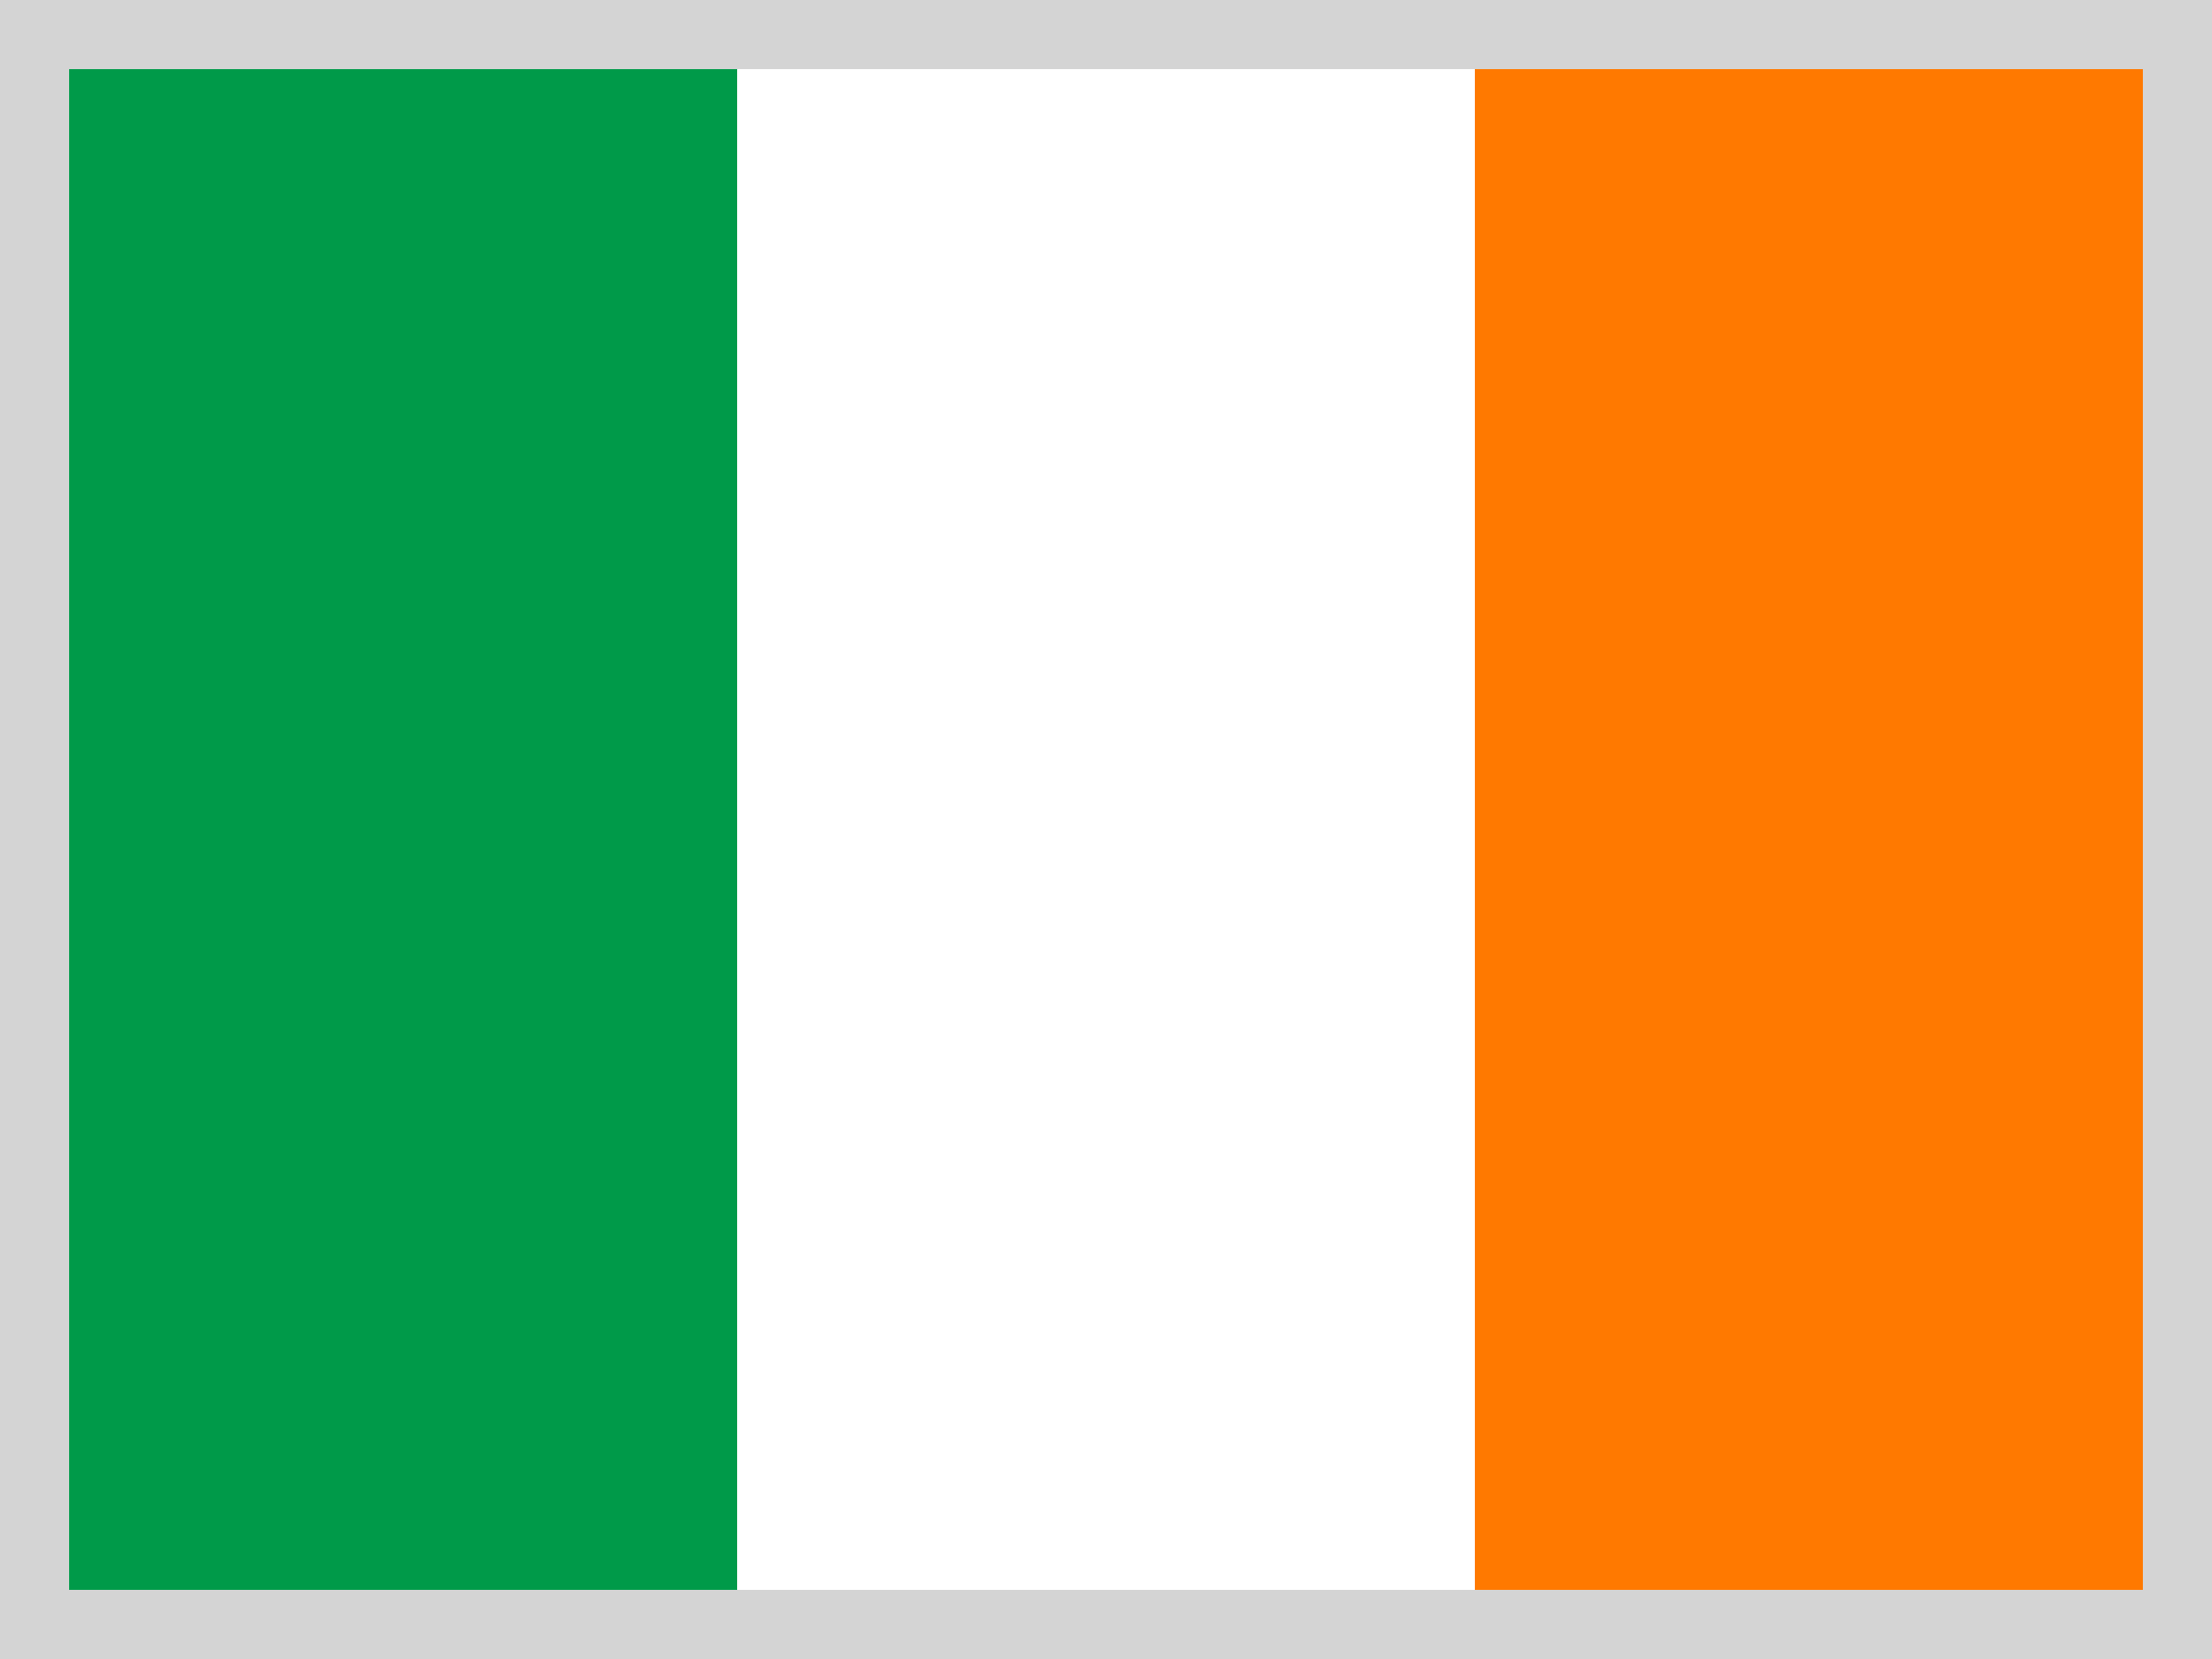
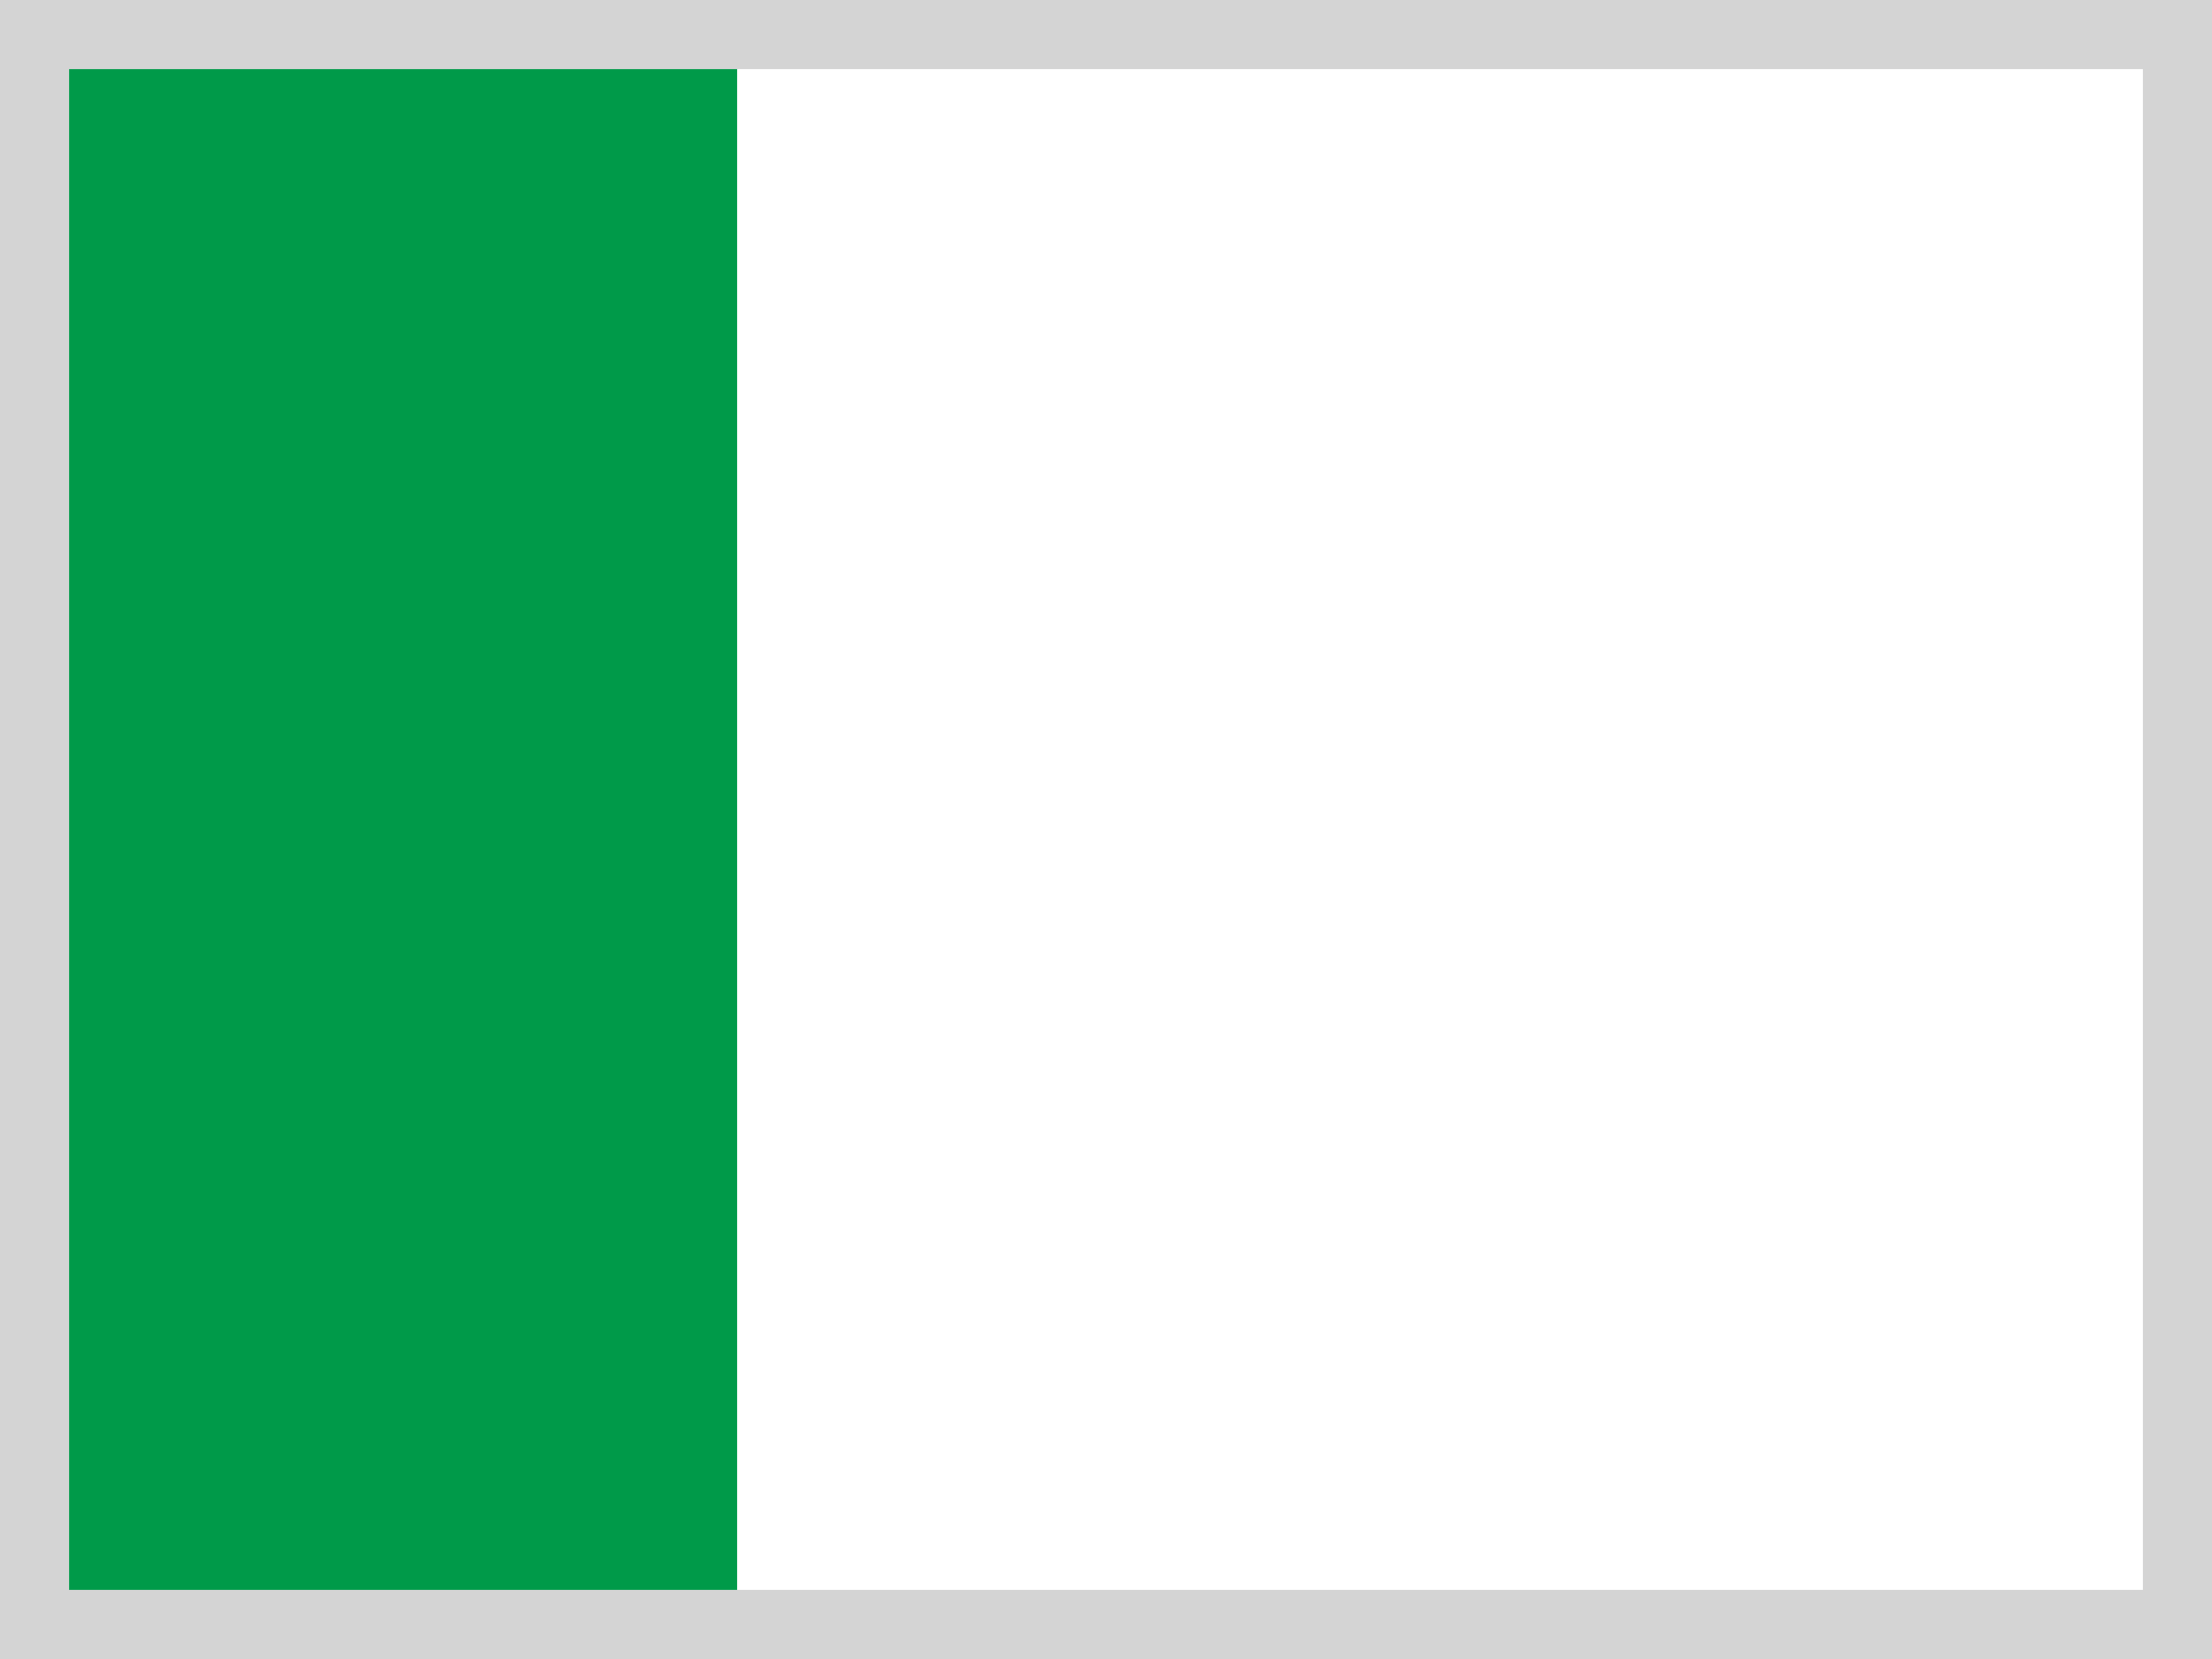
<svg xmlns="http://www.w3.org/2000/svg" width="16px" height="12px" viewBox="0 0 16 12" version="1.1">
  <title>ireland</title>
  <g id="2023-Changes" stroke="none" stroke-width="1" fill="none" fill-rule="evenodd">
    <g id="language-dropdown" transform="translate(-916, -413)">
      <g id="ireland" transform="translate(916, 413)">
        <g id="ie" fill-rule="nonzero">
          <polygon id="Path" fill="#FFFFFF" points="0 0 16 0 16 12 0 12" />
          <polygon id="Path" fill="#009A49" points="0 0 5.332 0 5.332 12 0 12" />
-           <polygon id="Path" fill="#FF7900" points="10.668 0 16 0 16 12 10.668 12" />
        </g>
        <rect id="Rectangle-Copy-29" stroke="#D4D4D4" stroke-width="0.5" x="0.25" y="0.25" width="15.5" height="11.5" />
      </g>
    </g>
  </g>
</svg>